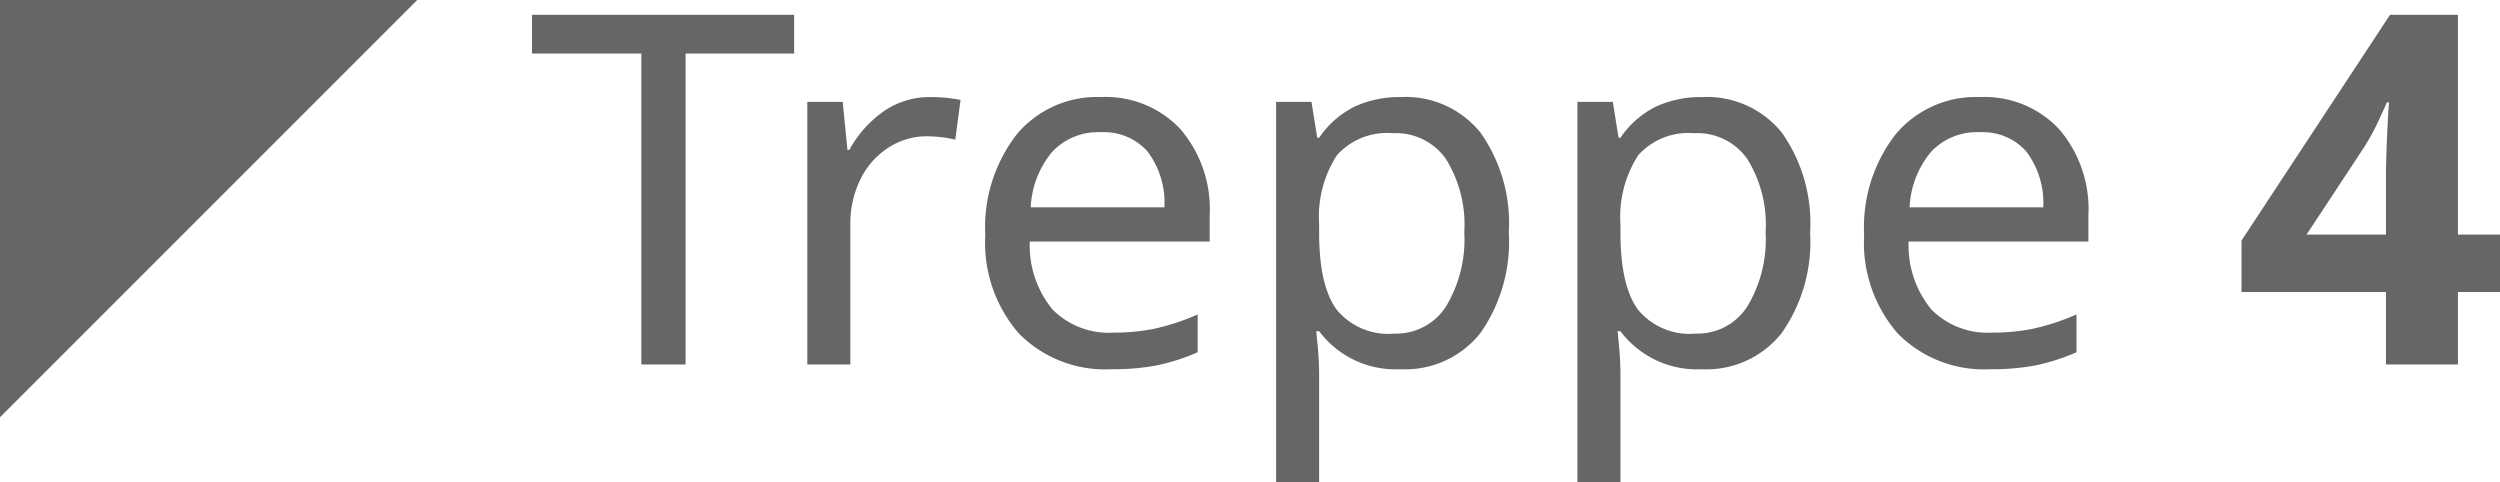
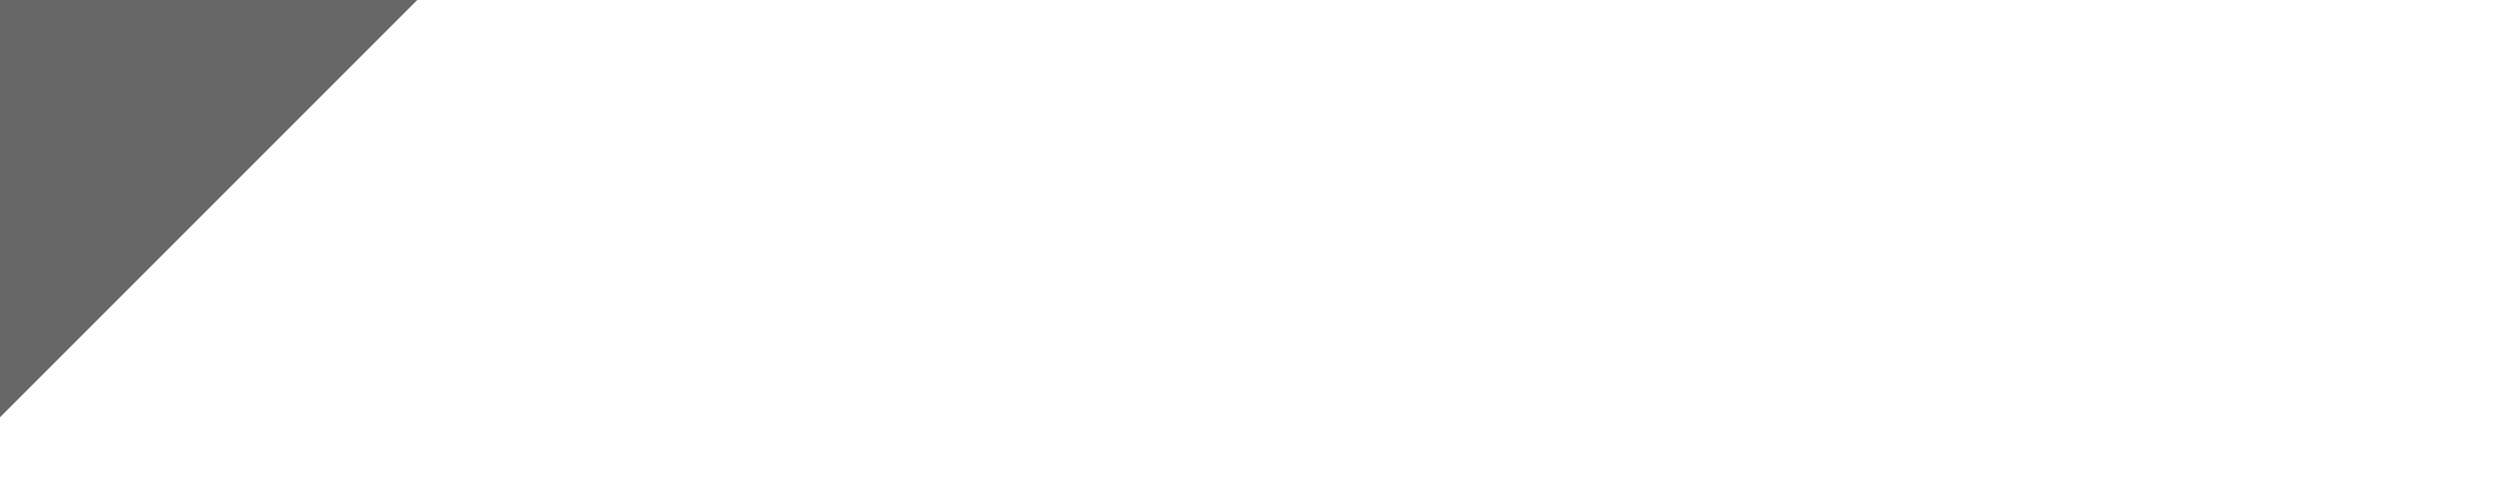
<svg xmlns="http://www.w3.org/2000/svg" viewBox="0 0 168.448 32.484">
  <defs>
    <style>
      .cls-1 {
        fill: #666;
      }
    </style>
  </defs>
  <g id="Wortmarke_XS" data-name="Wortmarke XS" transform="translate(0 -10.444)">
    <path id="Pfad_3" data-name="Pfad 3" class="cls-1" d="M28.113,12.827H0V40.94Z" transform="translate(0 -2.383)" />
-     <path id="Pfad_165" data-name="Pfad 165" class="cls-1" d="M10.667,0H7.686V-20.947H.322v-2.61h17.66v2.61H10.667ZM27.116-18.015a9.99,9.99,0,0,1,2.079.193l-.354,2.675a8.558,8.558,0,0,0-1.917-.226,4.713,4.713,0,0,0-2.6.773,5.266,5.266,0,0,0-1.877,2.135,6.693,6.693,0,0,0-.677,3.021V0h-2.9V-17.692h2.385l.322,3.239H21.7a7.656,7.656,0,0,1,2.4-2.659A5.414,5.414,0,0,1,27.116-18.015ZM39.371.322a8.153,8.153,0,0,1-6.244-2.409,9.3,9.3,0,0,1-2.264-6.631,10.219,10.219,0,0,1,2.111-6.776,7.052,7.052,0,0,1,5.7-2.522A6.879,6.879,0,0,1,44-15.864a8.262,8.262,0,0,1,1.982,5.825v1.756H33.86a6.78,6.78,0,0,0,1.531,4.576A5.328,5.328,0,0,0,39.5-2.143a13.959,13.959,0,0,0,2.691-.25,15.452,15.452,0,0,0,2.981-.975V-.822a14.035,14.035,0,0,1-2.755.886A15.716,15.716,0,0,1,39.371.322Zm-.725-15.968a4.208,4.208,0,0,0-3.287,1.337,6.275,6.275,0,0,0-1.434,3.722h9.007a5.742,5.742,0,0,0-1.144-3.771A3.925,3.925,0,0,0,38.645-15.646ZM58.835.322A6.433,6.433,0,0,1,53.357-2.24h-.193l.064.661a22.206,22.206,0,0,1,.129,2.24V7.928h-2.9v-25.62h2.385l.387,2.417h.129a6.248,6.248,0,0,1,2.385-2.095,7.192,7.192,0,0,1,3.126-.645,6.465,6.465,0,0,1,5.358,2.393,10.564,10.564,0,0,1,1.909,6.743,10.678,10.678,0,0,1-1.917,6.768A6.461,6.461,0,0,1,58.835.322Zm-.483-15.9A4.541,4.541,0,0,0,54.557-14.1a7.643,7.643,0,0,0-1.2,4.657v.564q0,3.593,1.192,5.2a4.5,4.5,0,0,0,3.867,1.6,3.99,3.99,0,0,0,3.472-1.8,8.74,8.74,0,0,0,1.249-5.027,8.341,8.341,0,0,0-1.249-4.955A4.116,4.116,0,0,0,58.352-15.582ZM79.138.322A6.433,6.433,0,0,1,73.66-2.24h-.193l.064.661A22.206,22.206,0,0,1,73.66.661V7.928h-2.9v-25.62h2.385l.387,2.417h.129a6.248,6.248,0,0,1,2.385-2.095,7.192,7.192,0,0,1,3.126-.645,6.466,6.466,0,0,1,5.358,2.393,10.564,10.564,0,0,1,1.909,6.743A10.678,10.678,0,0,1,84.52-2.111,6.461,6.461,0,0,1,79.138.322Zm-.483-15.9A4.541,4.541,0,0,0,74.86-14.1a7.643,7.643,0,0,0-1.2,4.657v.564q0,3.593,1.192,5.2a4.5,4.5,0,0,0,3.867,1.6,3.99,3.99,0,0,0,3.472-1.8A8.74,8.74,0,0,0,83.44-8.911a8.341,8.341,0,0,0-1.249-4.955A4.116,4.116,0,0,0,78.655-15.582ZM98.587.322a8.153,8.153,0,0,1-6.244-2.409,9.3,9.3,0,0,1-2.264-6.631,10.219,10.219,0,0,1,2.111-6.776,7.052,7.052,0,0,1,5.7-2.522,6.879,6.879,0,0,1,5.317,2.151,8.262,8.262,0,0,1,1.982,5.825v1.756H93.076a6.78,6.78,0,0,0,1.531,4.576,5.328,5.328,0,0,0,4.109,1.563,13.959,13.959,0,0,0,2.691-.25,15.452,15.452,0,0,0,2.981-.975V-.822a14.035,14.035,0,0,1-2.755.886A15.716,15.716,0,0,1,98.587.322Zm-.725-15.968a4.208,4.208,0,0,0-3.287,1.337,6.275,6.275,0,0,0-1.434,3.722h9.007A5.742,5.742,0,0,0,101-14.357,3.925,3.925,0,0,0,97.862-15.646ZM132.924-4.882h-2.836V0h-4.85V-4.882h-9.732V-8.347l10.006-15.211h4.576V-8.75h2.836ZM125.238-8.75v-4q0-.209.008-.6t.024-.894q.016-.5.04-1.031t.048-1.015q.024-.483.048-.846t.04-.524H125.3q-.29.677-.653,1.434a16.245,16.245,0,0,1-.83,1.515L119.889-8.75Z" transform="translate(35.525 35)" />
  </g>
</svg>